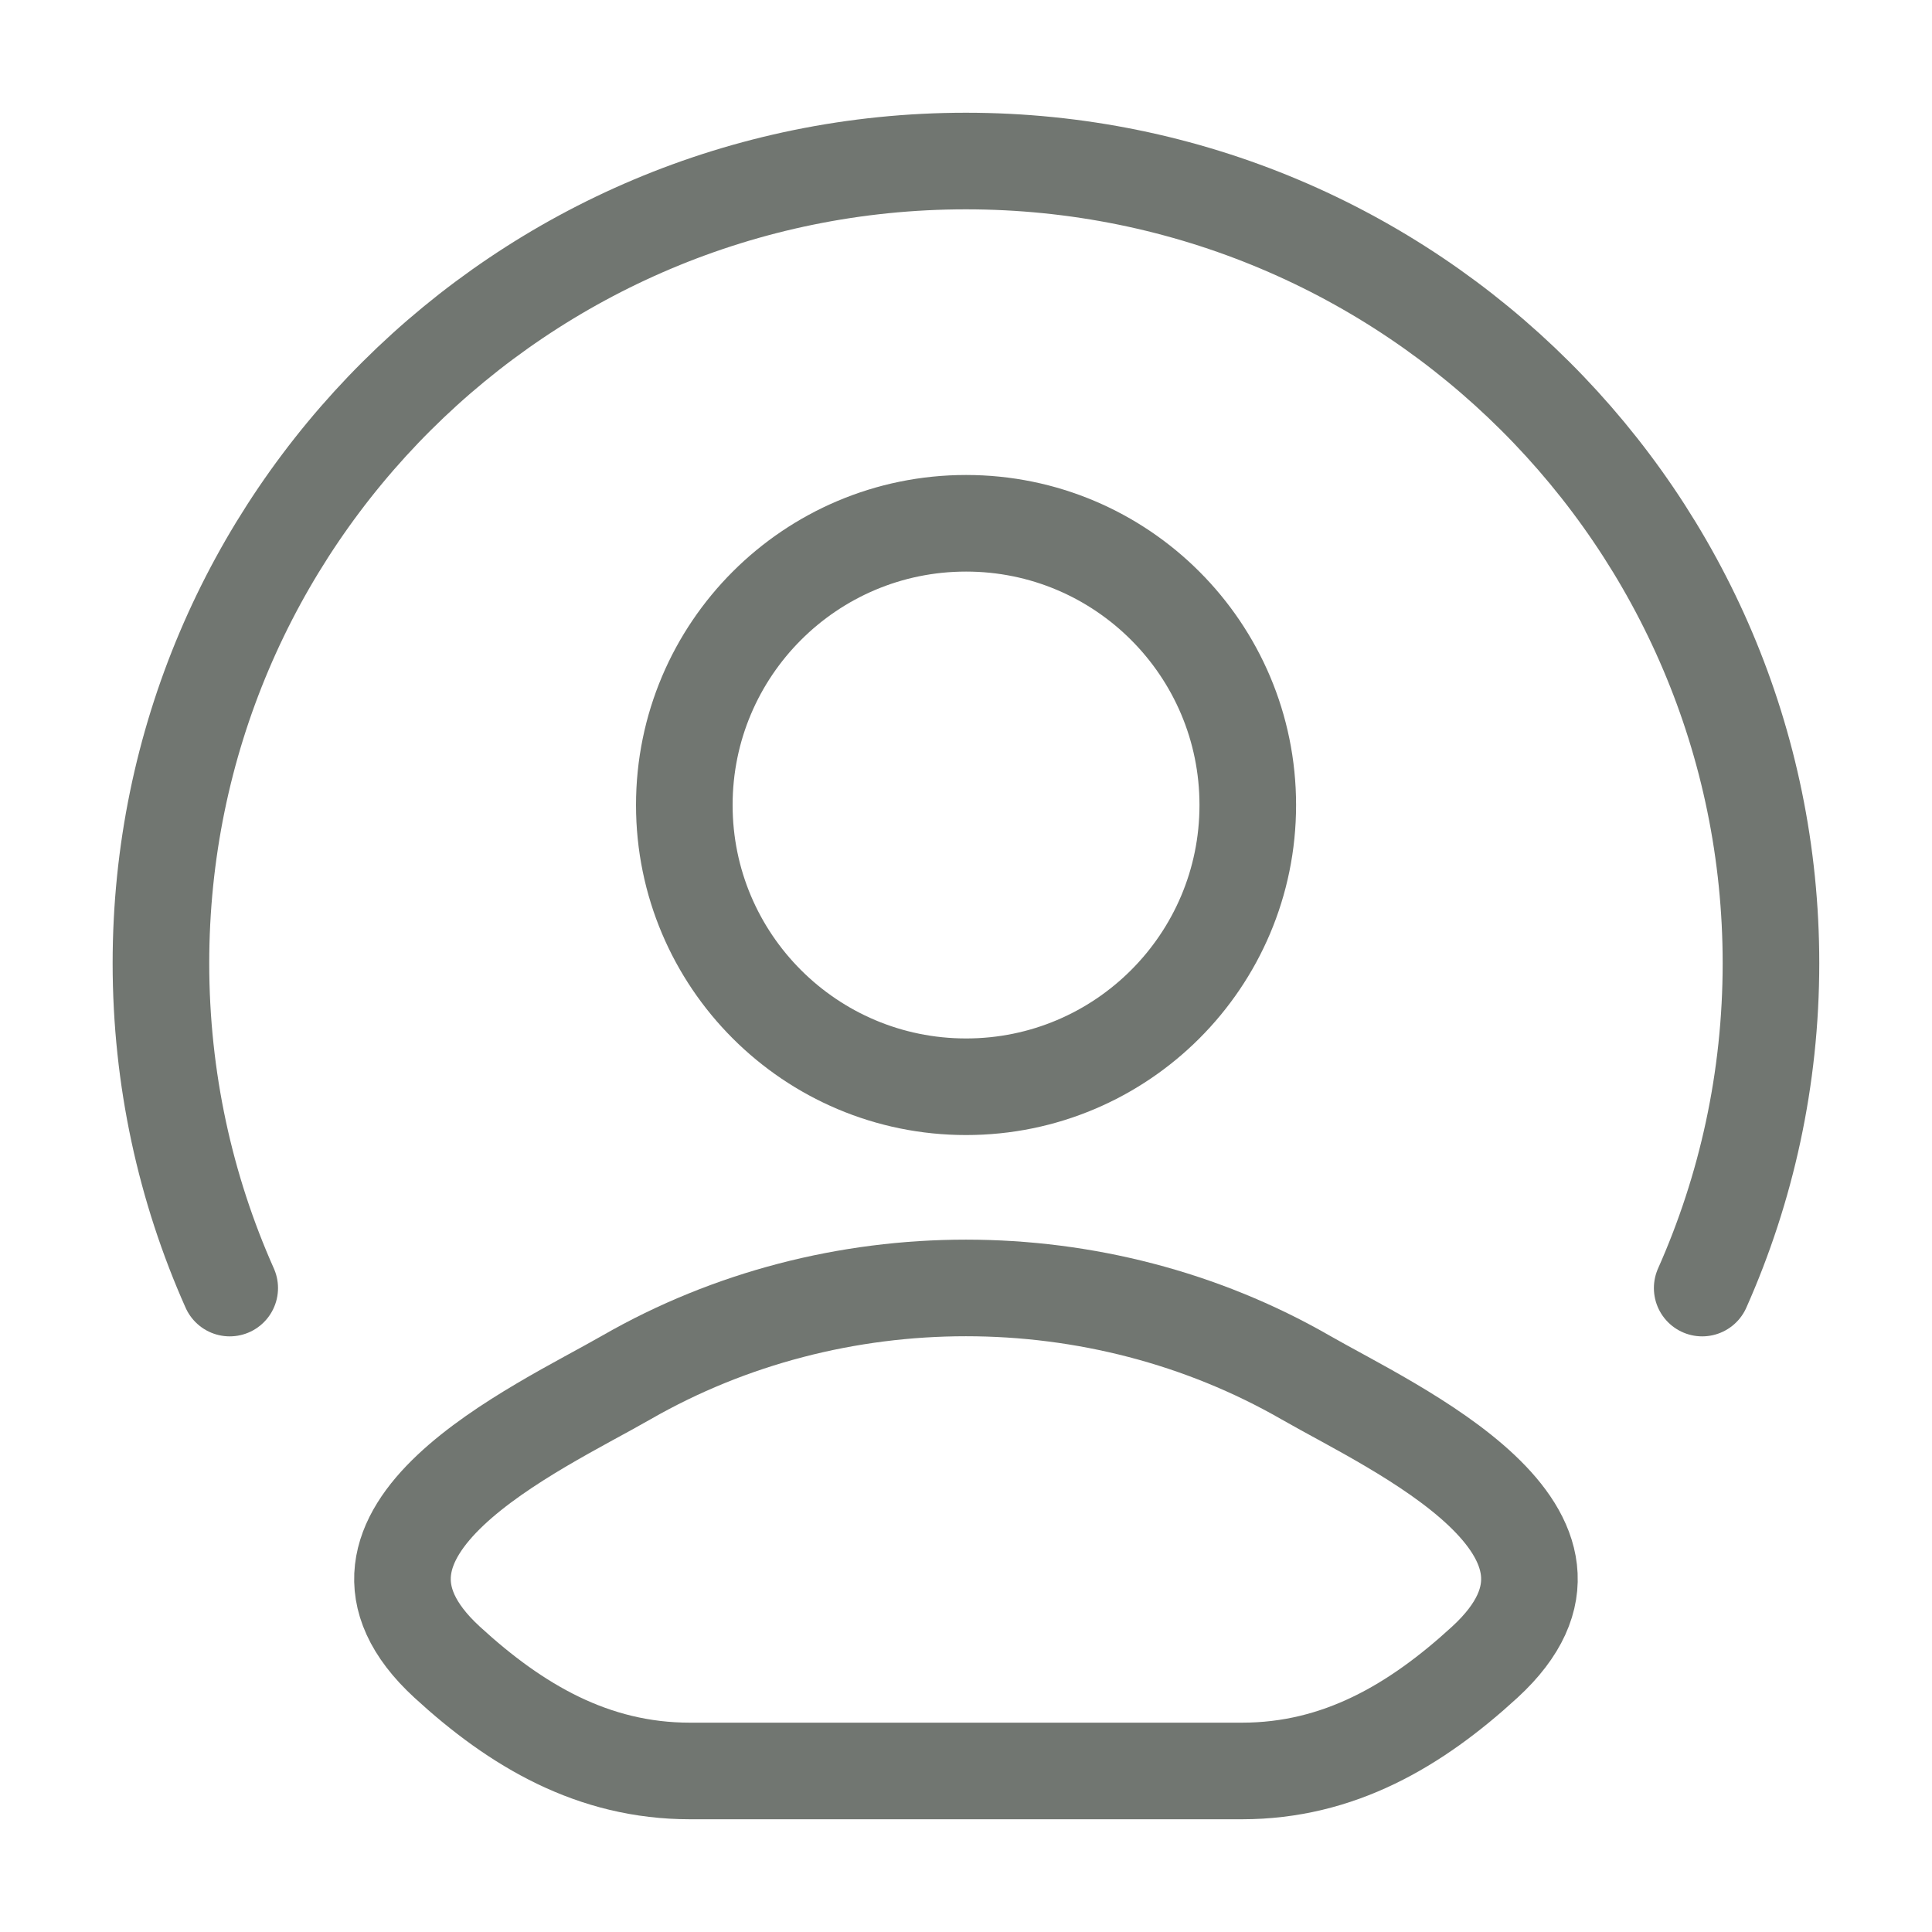
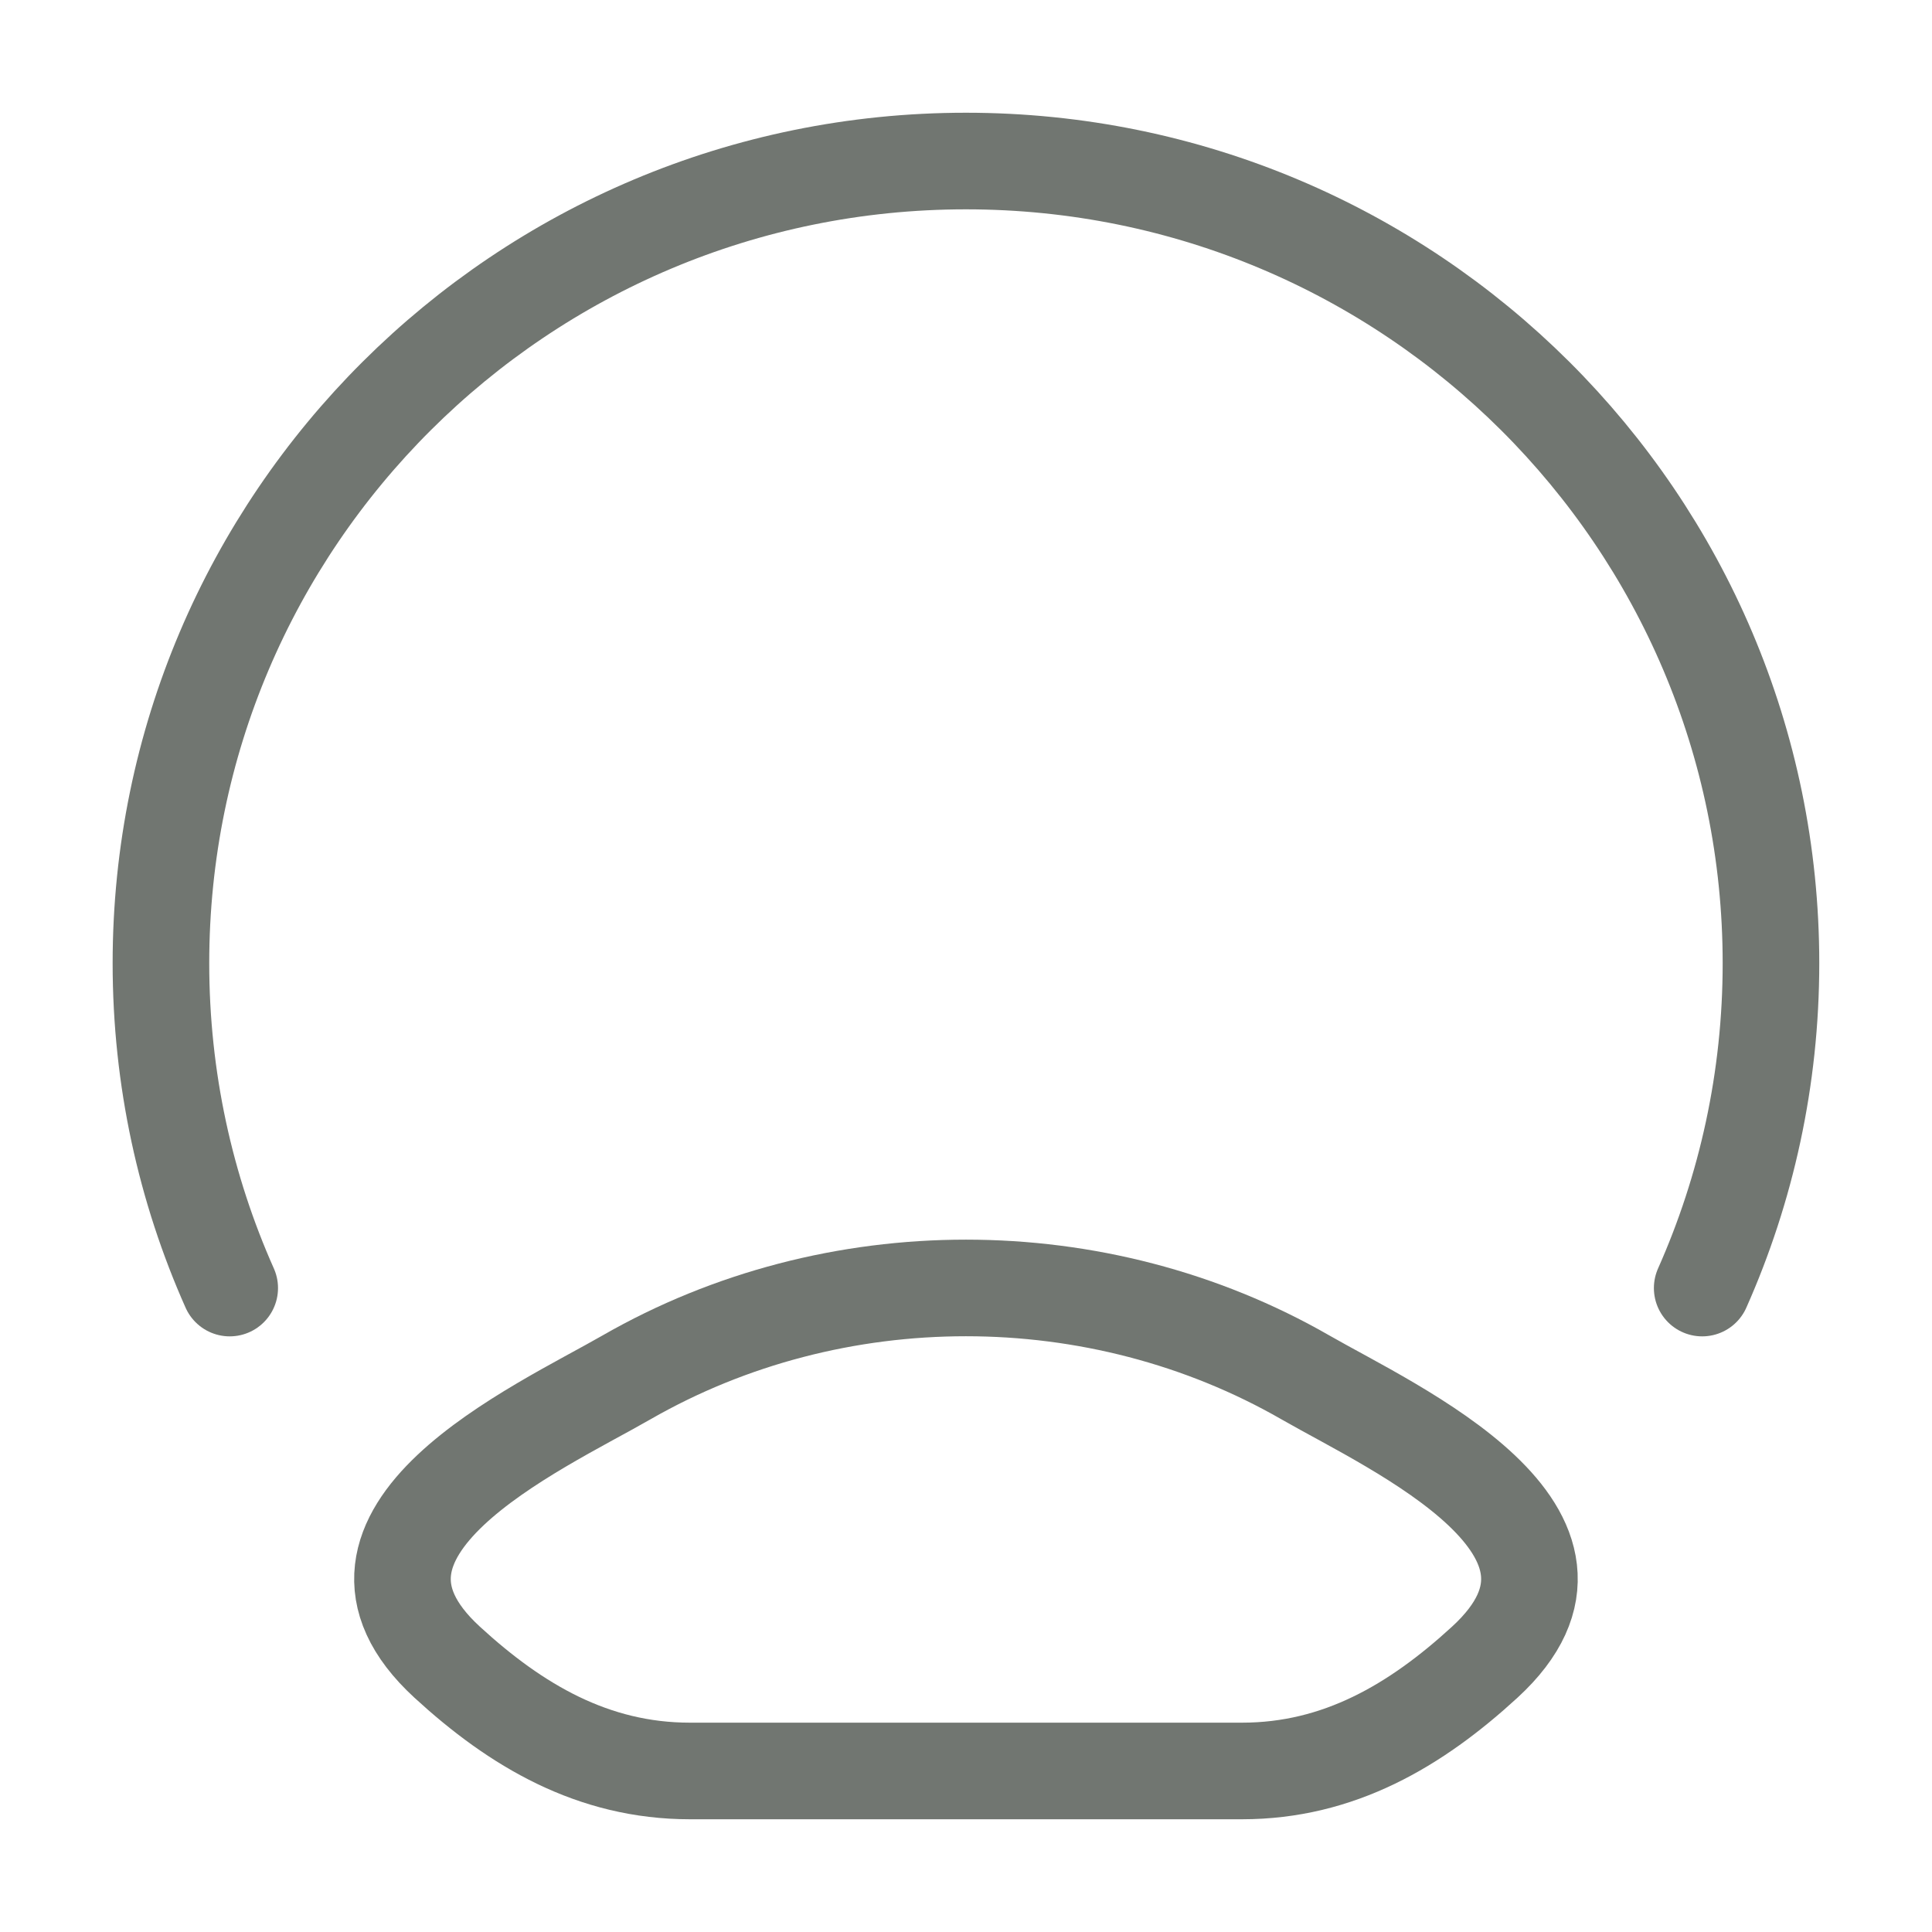
<svg xmlns="http://www.w3.org/2000/svg" width="20" height="20" viewBox="0 0 20 20" fill="none">
  <g opacity="0.8">
-     <path d="M6.485 14.259C5.568 14.786 3.164 15.861 4.628 17.206C5.343 17.863 6.14 18.333 7.142 18.333H12.857C13.859 18.333 14.655 17.863 15.371 17.206C16.835 15.861 14.431 14.786 13.514 14.259C11.364 13.024 8.635 13.024 6.485 14.259Z" stroke="#4E544D" stroke-linecap="round" stroke-linejoin="round" />
-     <path d="M12.917 8.334C12.917 9.944 11.611 11.25 10.001 11.25C8.39 11.25 7.084 9.944 7.084 8.334C7.084 6.723 8.39 5.417 10.001 5.417C11.611 5.417 12.917 6.723 12.917 8.334Z" stroke="#4E544D" />
+     <path d="M6.485 14.259C5.568 14.786 3.164 15.861 4.628 17.206C5.343 17.863 6.14 18.333 7.142 18.333H12.857C13.859 18.333 14.655 17.863 15.371 17.206C16.835 15.861 14.431 14.786 13.514 14.259C11.364 13.024 8.635 13.024 6.485 14.259" stroke="#4E544D" stroke-linecap="round" stroke-linejoin="round" />
    <path d="M2.378 13.334C1.92 12.306 1.666 11.168 1.666 9.971C1.666 5.385 5.397 1.667 9.999 1.667C14.602 1.667 18.333 5.385 18.333 9.971C18.333 11.168 18.078 12.306 17.621 13.334" stroke="#4E544D" stroke-linecap="round" />
  </g>
</svg>